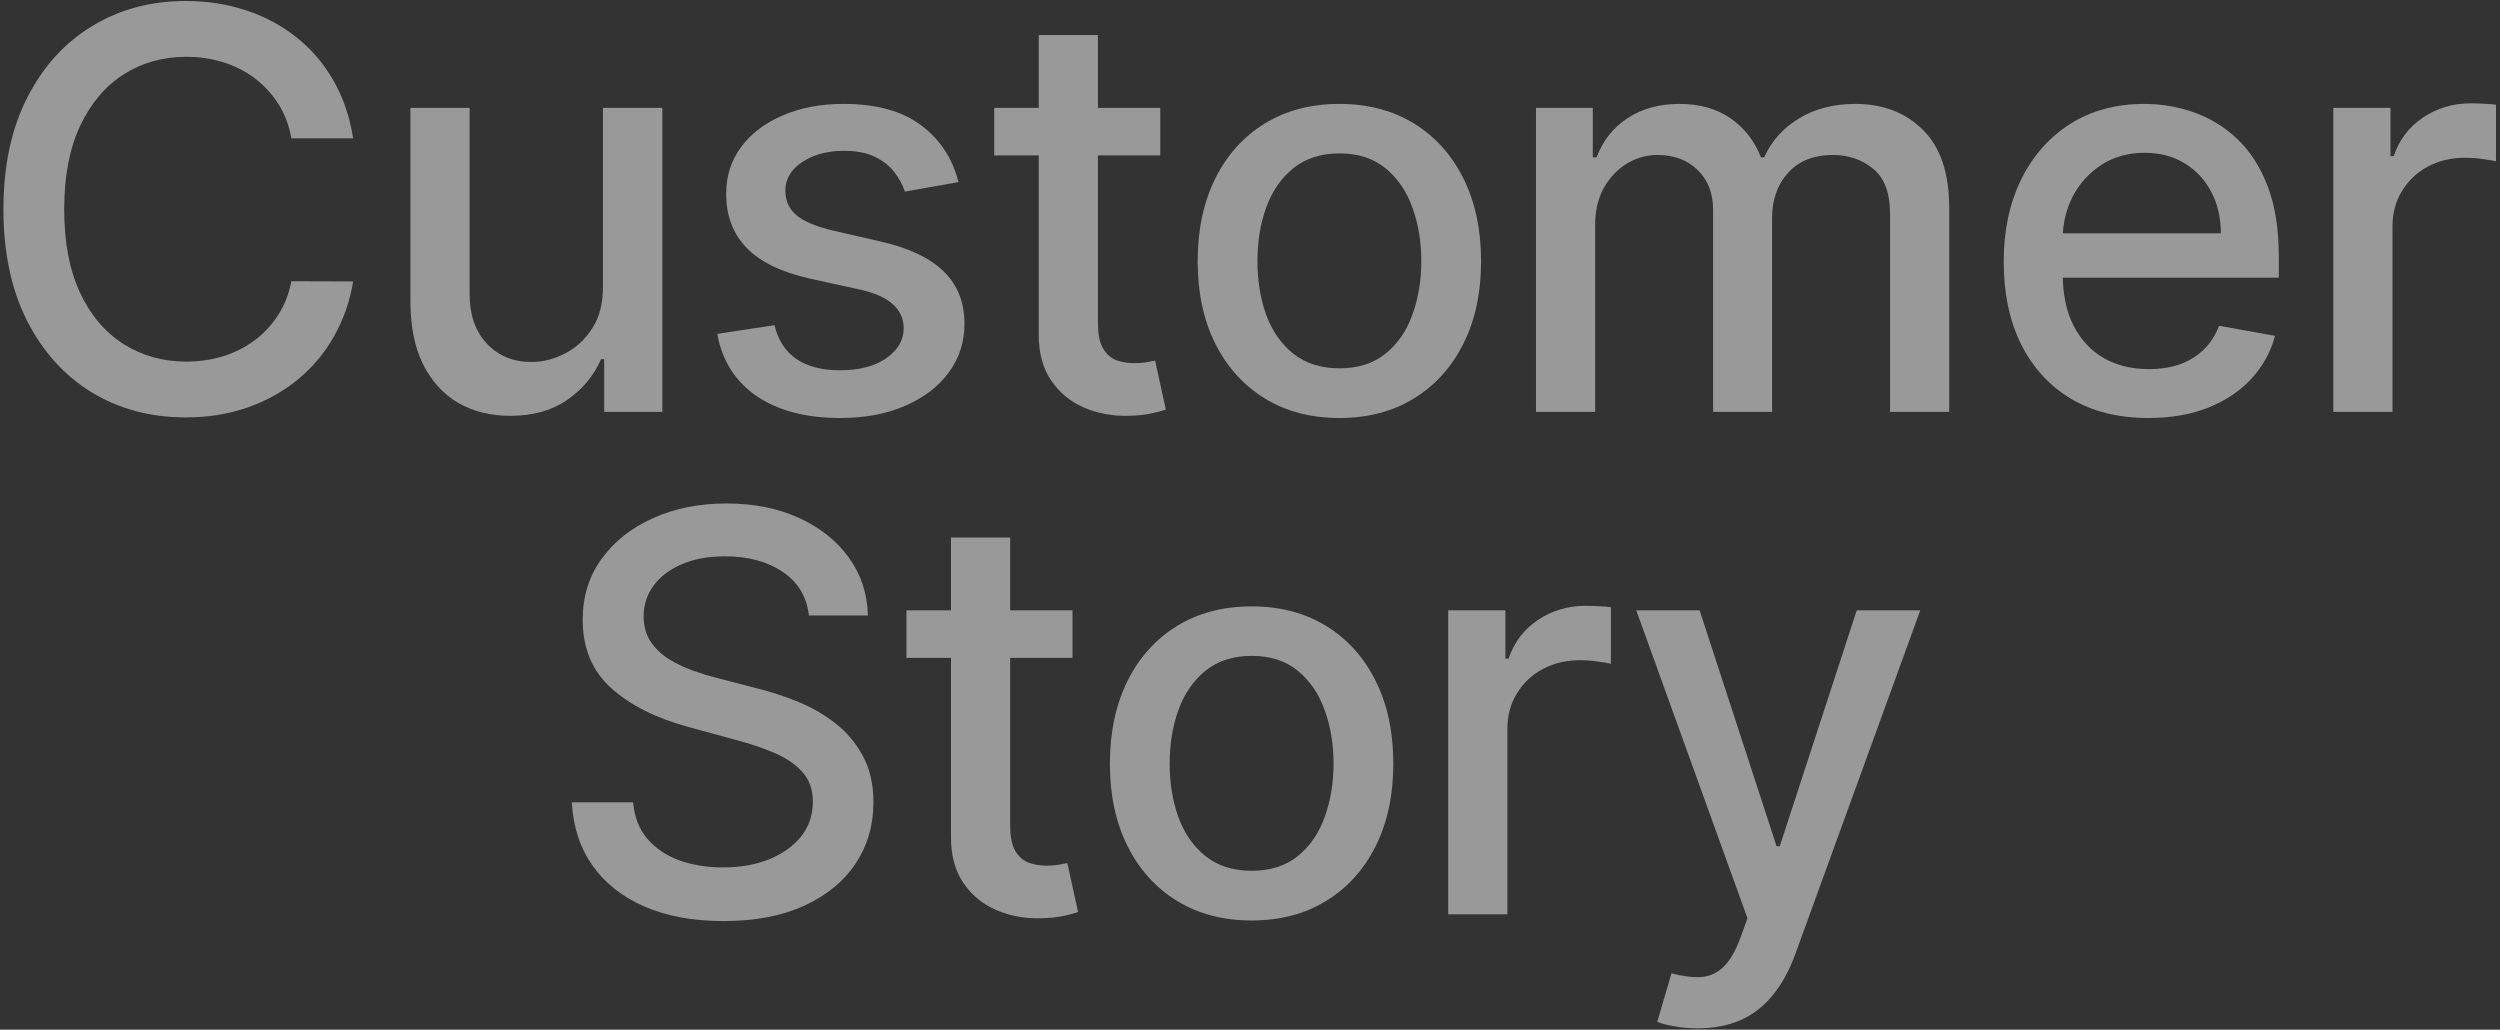
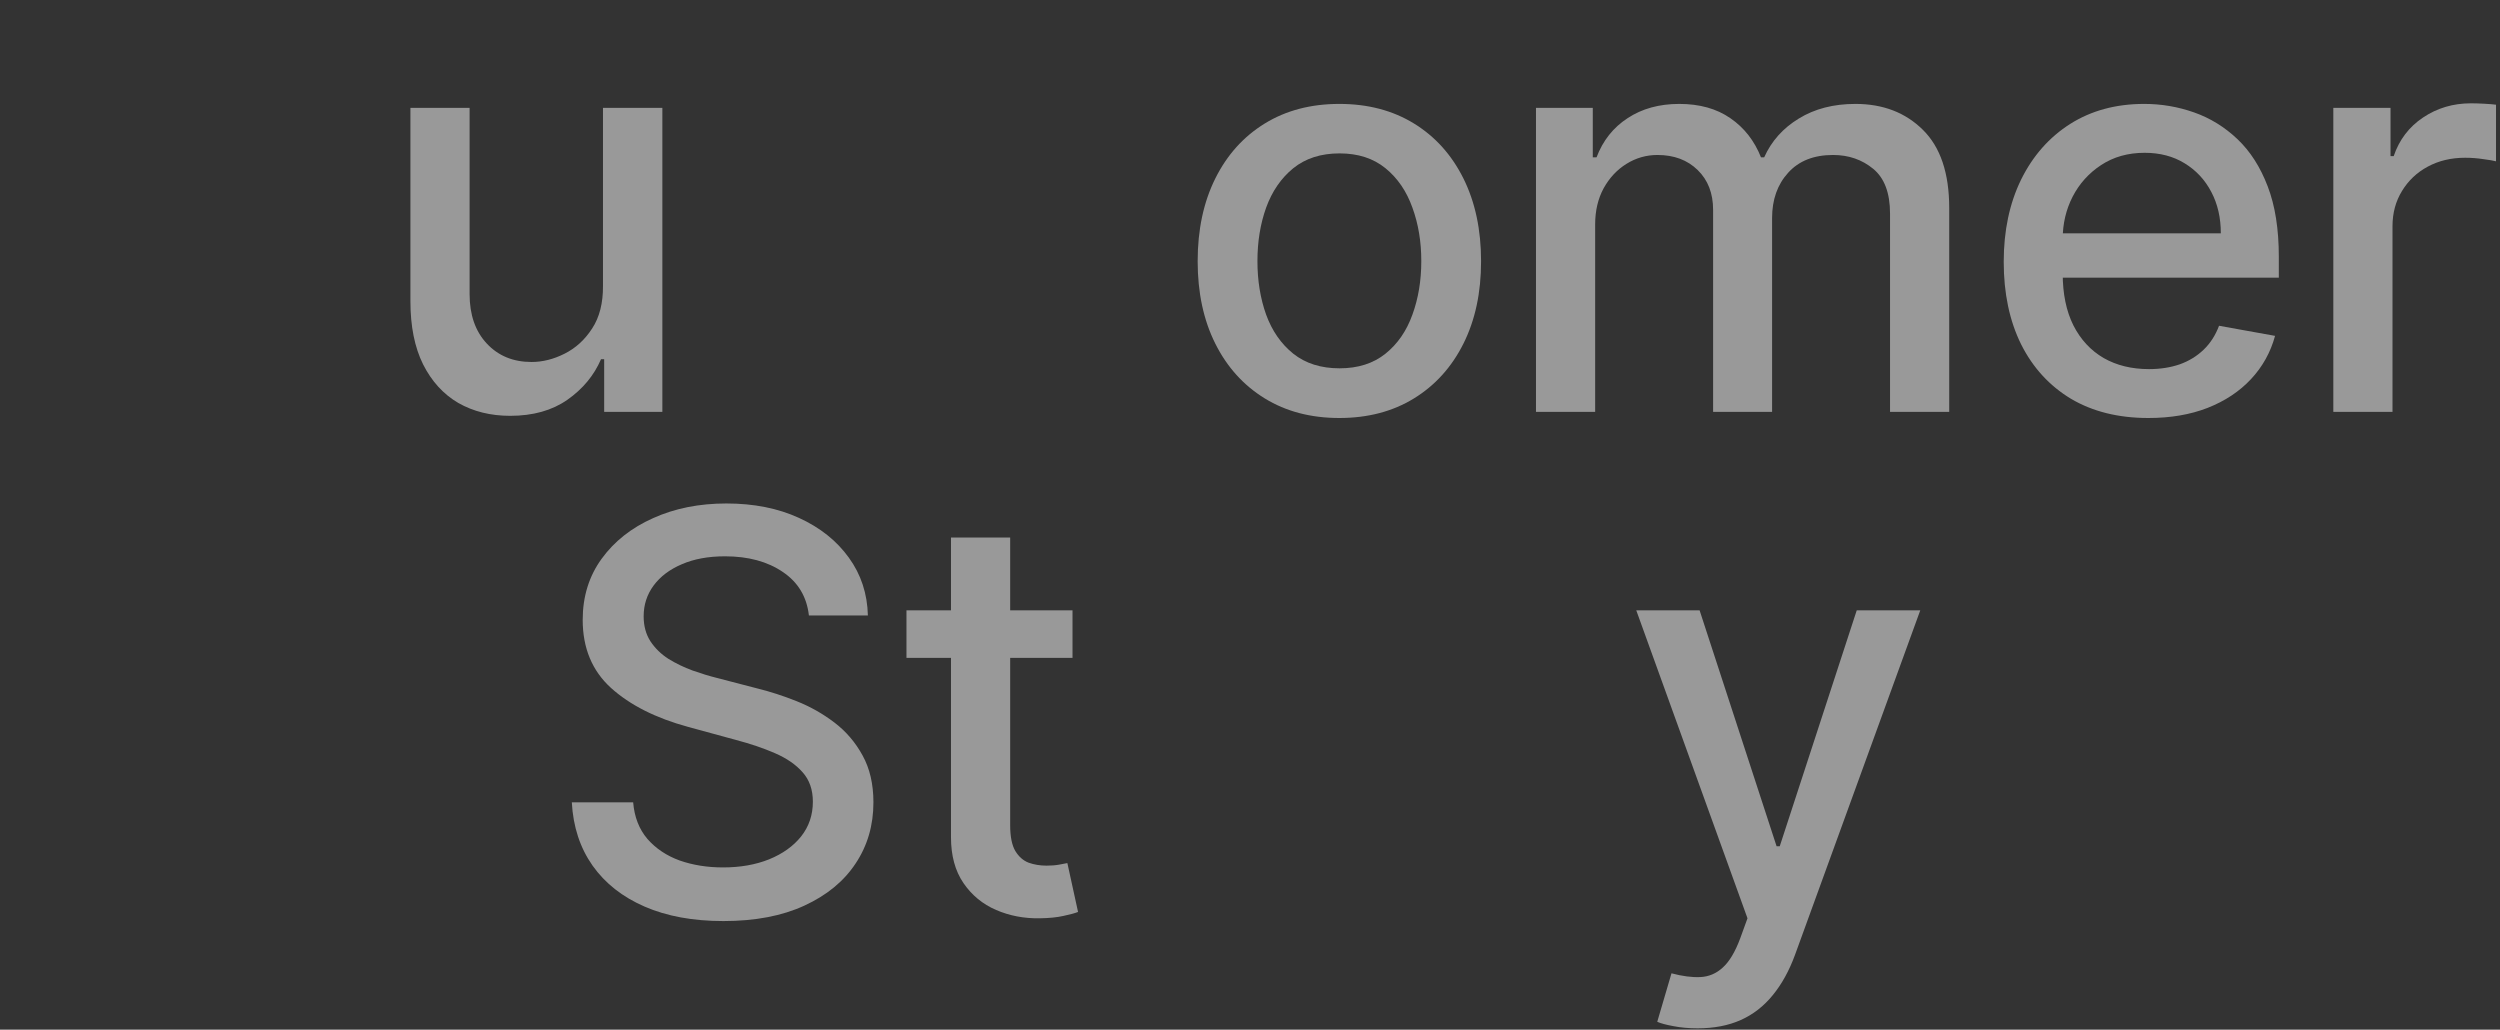
<svg xmlns="http://www.w3.org/2000/svg" width="607" height="250" viewBox="0 0 607 250" fill="none">
  <rect x="0" y="0" width="607" height="250" fill="#333333" stroke="none" />
  <path d="M412.181 249.678C410.035 249.678 408.081 249.502 406.319 249.15C404.557 248.829 403.244 248.477 402.379 248.092L405.838 236.32C408.465 237.024 410.804 237.329 412.854 237.233C414.904 237.137 416.714 236.368 418.284 234.926C419.886 233.485 421.295 231.13 422.513 227.862L424.291 222.961L397.285 148.191H412.662L431.354 205.47H432.123L450.816 148.191H466.24L435.823 231.851C434.414 235.695 432.62 238.946 430.441 241.605C428.263 244.296 425.668 246.315 422.657 247.66C419.646 249.005 416.154 249.678 412.181 249.678Z" fill="white" fill-opacity="0.5" />
-   <path d="M351.625 222V148.191H365.512V159.916H366.281C367.626 155.944 369.997 152.821 373.393 150.546C376.821 148.24 380.697 147.086 385.021 147.086C385.918 147.086 386.976 147.118 388.193 147.182C389.442 147.246 390.419 147.327 391.124 147.423V161.166C390.547 161.005 389.522 160.829 388.049 160.637C386.575 160.413 385.102 160.301 383.628 160.301C380.232 160.301 377.205 161.021 374.546 162.463C371.919 163.873 369.837 165.843 368.299 168.373C366.762 170.872 365.993 173.723 365.993 176.927V222H351.625Z" fill="white" fill-opacity="0.5" />
-   <path d="M303.89 223.49C296.97 223.49 290.932 221.904 285.774 218.732C280.617 215.561 276.612 211.124 273.761 205.422C270.91 199.72 269.484 193.056 269.484 185.432C269.484 177.776 270.91 171.08 273.761 165.346C276.612 159.612 280.617 155.159 285.774 151.988C290.932 148.816 296.97 147.23 303.89 147.23C310.809 147.23 316.848 148.816 322.006 151.988C327.163 155.159 331.168 159.612 334.019 165.346C336.87 171.08 338.295 177.776 338.295 185.432C338.295 193.056 336.87 199.72 334.019 205.422C331.168 211.124 327.163 215.561 322.006 218.732C316.848 221.904 310.809 223.49 303.89 223.49ZM303.938 211.428C308.423 211.428 312.139 210.243 315.086 207.873C318.033 205.502 320.212 202.347 321.621 198.406C323.063 194.466 323.784 190.125 323.784 185.384C323.784 180.675 323.063 176.35 321.621 172.41C320.212 168.438 318.033 165.25 315.086 162.847C312.139 160.445 308.423 159.244 303.938 159.244C299.421 159.244 295.673 160.445 292.694 162.847C289.746 165.25 287.552 168.438 286.111 172.41C284.701 176.35 283.996 180.675 283.996 185.384C283.996 190.125 284.701 194.466 286.111 198.406C287.552 202.347 289.746 205.502 292.694 207.873C295.673 210.243 299.421 211.428 303.938 211.428Z" fill="white" fill-opacity="0.5" />
  <path d="M260.406 148.191V159.724H220.09V148.191H260.406ZM230.902 130.508H245.269V200.328C245.269 203.115 245.686 205.214 246.519 206.623C247.352 208.001 248.425 208.946 249.738 209.458C251.084 209.939 252.541 210.179 254.111 210.179C255.264 210.179 256.273 210.099 257.138 209.939C258.003 209.779 258.676 209.651 259.156 209.554L261.751 221.423C260.918 221.744 259.733 222.064 258.195 222.384C256.658 222.737 254.736 222.929 252.429 222.961C248.649 223.025 245.125 222.352 241.858 220.943C238.59 219.533 235.947 217.355 233.929 214.408C231.911 211.461 230.902 207.76 230.902 203.308V130.508Z" fill="white" fill-opacity="0.5" />
  <path d="M196.403 149.441C195.89 144.892 193.776 141.368 190.06 138.869C186.344 136.339 181.667 135.073 176.029 135.073C171.992 135.073 168.5 135.714 165.553 136.995C162.606 138.245 160.315 139.975 158.682 142.185C157.08 144.363 156.279 146.846 156.279 149.633C156.279 151.972 156.824 153.99 157.913 155.688C159.034 157.386 160.492 158.811 162.286 159.964C164.112 161.086 166.066 162.031 168.148 162.799C170.23 163.536 172.232 164.145 174.154 164.625L183.765 167.124C186.904 167.893 190.124 168.934 193.423 170.248C196.723 171.561 199.782 173.291 202.602 175.437C205.421 177.584 207.695 180.242 209.425 183.414C211.187 186.585 212.068 190.382 212.068 194.802C212.068 200.376 210.626 205.326 207.743 209.651C204.892 213.975 200.743 217.387 195.298 219.886C189.884 222.384 183.332 223.634 175.644 223.634C168.276 223.634 161.901 222.465 156.519 220.126C151.137 217.787 146.925 214.472 143.881 210.179C140.838 205.854 139.156 200.729 138.836 194.802H153.732C154.02 198.358 155.174 201.321 157.192 203.692C159.242 206.031 161.853 207.776 165.025 208.93C168.228 210.051 171.736 210.612 175.548 210.612C179.745 210.612 183.477 209.955 186.744 208.641C190.044 207.296 192.639 205.438 194.529 203.067C196.419 200.665 197.364 197.862 197.364 194.658C197.364 191.743 196.531 189.356 194.865 187.498C193.231 185.64 191.005 184.103 188.186 182.885C185.399 181.668 182.243 180.595 178.719 179.666L167.091 176.494C159.21 174.348 152.963 171.193 148.35 167.028C143.769 162.863 141.479 157.353 141.479 150.498C141.479 144.828 143.016 139.878 146.092 135.65C149.167 131.421 153.332 128.138 158.585 125.799C163.839 123.428 169.766 122.243 176.365 122.243C183.028 122.243 188.907 123.412 194 125.751C199.126 128.09 203.162 131.309 206.109 135.41C209.057 139.478 210.594 144.155 210.722 149.441H196.403Z" fill="white" fill-opacity="0.5" />
  <path d="M566.531 100V26.192H580.418V37.916H581.187C582.533 33.944 584.903 30.82 588.299 28.546C591.727 26.239 595.603 25.086 599.928 25.086C600.825 25.086 601.882 25.118 603.099 25.182C604.349 25.246 605.326 25.326 606.03 25.423V39.166C605.454 39.005 604.429 38.829 602.955 38.637C601.481 38.413 600.008 38.301 598.534 38.301C595.138 38.301 592.111 39.022 589.452 40.463C586.825 41.873 584.743 43.843 583.205 46.373C581.668 48.872 580.899 51.723 580.899 54.927V100H566.531Z" fill="white" fill-opacity="0.5" />
  <path d="M521.63 101.49C514.358 101.49 508.095 99.936 502.842 96.829C497.62 93.689 493.584 89.284 490.733 83.614C487.913 77.912 486.504 71.233 486.504 63.576C486.504 56.016 487.913 49.353 490.733 43.586C493.584 37.82 497.556 33.319 502.65 30.084C507.775 26.848 513.766 25.23 520.621 25.23C524.786 25.23 528.822 25.919 532.73 27.297C536.639 28.674 540.146 30.837 543.254 33.784C546.361 36.731 548.812 40.559 550.606 45.268C552.4 49.945 553.297 55.632 553.297 62.327V67.421H494.625V56.657H539.217C539.217 52.877 538.449 49.529 536.911 46.614C535.373 43.666 533.211 41.344 530.424 39.646C527.669 37.948 524.433 37.099 520.717 37.099C516.681 37.099 513.157 38.093 510.146 40.079C507.167 42.033 504.86 44.596 503.226 47.767C501.624 50.906 500.824 54.318 500.824 58.002V66.411C500.824 71.345 501.689 75.541 503.418 79.001C505.18 82.461 507.631 85.104 510.77 86.93C513.91 88.724 517.578 89.621 521.774 89.621C524.497 89.621 526.98 89.236 529.223 88.467C531.465 87.666 533.403 86.481 535.037 84.912C536.671 83.342 537.92 81.404 538.785 79.097L552.384 81.548C551.295 85.552 549.34 89.06 546.521 92.071C543.734 95.051 540.227 97.373 535.998 99.039C531.801 100.673 527.012 101.49 521.63 101.49Z" fill="white" fill-opacity="0.5" />
  <path d="M372.936 100V26.192H386.727V38.205H387.64C389.177 34.136 391.692 30.965 395.184 28.69C398.676 26.384 402.856 25.23 407.725 25.23C412.659 25.23 416.791 26.384 420.123 28.69C423.487 30.997 425.969 34.168 427.571 38.205H428.34C430.102 34.264 432.905 31.125 436.749 28.786C440.593 26.416 445.174 25.23 450.492 25.23C457.187 25.23 462.649 27.329 466.878 31.525C471.139 35.722 473.269 42.049 473.269 50.506V100H458.901V51.852C458.901 46.854 457.54 43.234 454.817 40.992C452.094 38.749 448.842 37.628 445.062 37.628C440.385 37.628 436.749 39.069 434.154 41.953C431.559 44.804 430.262 48.472 430.262 52.957V100H415.942V50.938C415.942 46.934 414.693 43.715 412.194 41.28C409.696 38.845 406.444 37.628 402.44 37.628C399.717 37.628 397.202 38.349 394.896 39.79C392.621 41.2 390.779 43.17 389.369 45.701C387.992 48.231 387.303 51.163 387.303 54.494V100H372.936Z" fill="white" fill-opacity="0.5" />
  <path d="M325.198 101.49C318.279 101.49 312.24 99.904 307.083 96.732C301.925 93.561 297.921 89.124 295.07 83.422C292.219 77.72 290.793 71.056 290.793 63.432C290.793 55.776 292.219 49.08 295.07 43.346C297.921 37.612 301.925 33.159 307.083 29.988C312.24 26.816 318.279 25.23 325.198 25.23C332.118 25.23 338.157 26.816 343.314 29.988C348.472 33.159 352.476 37.612 355.327 43.346C358.178 49.08 359.604 55.776 359.604 63.432C359.604 71.056 358.178 77.72 355.327 83.422C352.476 89.124 348.472 93.561 343.314 96.732C338.157 99.904 332.118 101.49 325.198 101.49ZM325.247 89.428C329.731 89.428 333.448 88.243 336.395 85.873C339.342 83.502 341.52 80.347 342.93 76.406C344.371 72.466 345.092 68.125 345.092 63.384C345.092 58.675 344.371 54.35 342.93 50.41C341.52 46.438 339.342 43.25 336.395 40.847C333.448 38.445 329.731 37.243 325.247 37.243C320.73 37.243 316.982 38.445 314.002 40.847C311.055 43.25 308.861 46.438 307.419 50.41C306.01 54.35 305.305 58.675 305.305 63.384C305.305 68.125 306.01 72.466 307.419 76.406C308.861 80.347 311.055 83.502 314.002 85.873C316.982 88.243 320.73 89.428 325.247 89.428Z" fill="white" fill-opacity="0.5" />
-   <path d="M281.714 26.192V37.724H241.398V26.192H281.714ZM252.21 8.508H266.578V78.328C266.578 81.115 266.994 83.214 267.827 84.623C268.66 86.001 269.733 86.946 271.047 87.458C272.392 87.939 273.85 88.179 275.42 88.179C276.573 88.179 277.582 88.099 278.447 87.939C279.312 87.779 279.985 87.65 280.465 87.554L283.06 99.423C282.227 99.744 281.042 100.064 279.504 100.384C277.966 100.737 276.044 100.929 273.738 100.961C269.958 101.025 266.434 100.352 263.166 98.943C259.899 97.533 257.256 95.355 255.238 92.408C253.219 89.46 252.21 85.76 252.21 81.308V8.508Z" fill="white" fill-opacity="0.5" />
-   <path d="M232.728 44.211L219.706 46.518C219.161 44.852 218.296 43.266 217.111 41.761C215.958 40.255 214.388 39.022 212.402 38.06C210.416 37.099 207.933 36.619 204.954 36.619C200.886 36.619 197.49 37.532 194.767 39.358C192.044 41.152 190.682 43.474 190.682 46.325C190.682 48.792 191.595 50.778 193.421 52.284C195.247 53.79 198.195 55.023 202.263 55.984L213.988 58.675C220.779 60.245 225.841 62.663 229.172 65.931C232.504 69.198 234.17 73.443 234.17 78.665C234.17 83.085 232.888 87.026 230.326 90.486C227.795 93.913 224.255 96.604 219.706 98.558C215.189 100.513 209.951 101.49 203.993 101.49C195.728 101.49 188.985 99.728 183.763 96.204C178.541 92.648 175.338 87.603 174.152 81.067L188.039 78.953C188.904 82.573 190.682 85.312 193.373 87.17C196.064 88.996 199.572 89.909 203.897 89.909C208.606 89.909 212.37 88.932 215.189 86.978C218.008 84.992 219.418 82.573 219.418 79.722C219.418 77.415 218.553 75.477 216.823 73.907C215.125 72.338 212.514 71.153 208.99 70.352L196.497 67.613C189.609 66.043 184.516 63.544 181.216 60.117C177.948 56.689 176.315 52.348 176.315 47.094C176.315 42.737 177.532 38.925 179.967 35.658C182.401 32.39 185.765 29.843 190.058 28.017C194.35 26.159 199.268 25.23 204.81 25.23C212.786 25.23 219.065 26.96 223.646 30.42C228.227 33.848 231.255 38.445 232.728 44.211Z" fill="white" fill-opacity="0.5" />
  <path d="M146.405 69.391V26.192H160.821V100H146.694V87.218H145.925C144.227 91.158 141.504 94.442 137.756 97.069C134.04 99.664 129.411 100.961 123.869 100.961C119.128 100.961 114.931 99.92 111.279 97.838C107.659 95.723 104.808 92.6 102.726 88.467C100.676 84.335 99.65 79.225 99.65 73.139V26.192H114.018V71.409C114.018 76.438 115.412 80.443 118.199 83.422C120.986 86.401 124.606 87.891 129.058 87.891C131.749 87.891 134.424 87.218 137.083 85.873C139.774 84.527 142.001 82.493 143.763 79.77C145.556 77.047 146.437 73.587 146.405 69.391Z" fill="white" fill-opacity="0.5" />
-   <path d="M85.743 33.592H70.75C70.174 30.388 69.1 27.569 67.531 25.134C65.961 22.7 64.039 20.633 61.764 18.936C59.49 17.238 56.943 15.956 54.124 15.091C51.337 14.226 48.374 13.794 45.234 13.794C39.564 13.794 34.487 15.22 30.002 18.071C25.549 20.922 22.025 25.102 19.43 30.612C16.867 36.122 15.586 42.85 15.586 50.794C15.586 58.803 16.867 65.562 19.43 71.072C22.025 76.582 25.565 80.747 30.05 83.566C34.535 86.385 39.58 87.795 45.186 87.795C48.294 87.795 51.241 87.378 54.028 86.545C56.847 85.68 59.394 84.415 61.668 82.749C63.943 81.083 65.865 79.049 67.435 76.647C69.036 74.212 70.142 71.425 70.75 68.285L85.743 68.334C84.942 73.171 83.388 77.624 81.082 81.692C78.807 85.728 75.876 89.22 72.288 92.168C68.732 95.083 64.664 97.341 60.083 98.943C55.502 100.545 50.504 101.345 45.09 101.345C36.569 101.345 28.977 99.327 22.313 95.291C15.65 91.222 10.396 85.408 6.552 77.848C2.74 70.288 0.834 61.27 0.834 50.794C0.834 40.287 2.756 31.269 6.6 23.741C10.444 16.181 15.698 10.382 22.361 6.346C29.025 2.277 36.601 0.243 45.09 0.243C50.312 0.243 55.181 0.996 59.698 2.502C64.247 3.975 68.332 6.154 71.952 9.037C75.572 11.888 78.567 15.38 80.937 19.512C83.308 23.613 84.91 28.306 85.743 33.592Z" fill="white" fill-opacity="0.5" />
</svg>